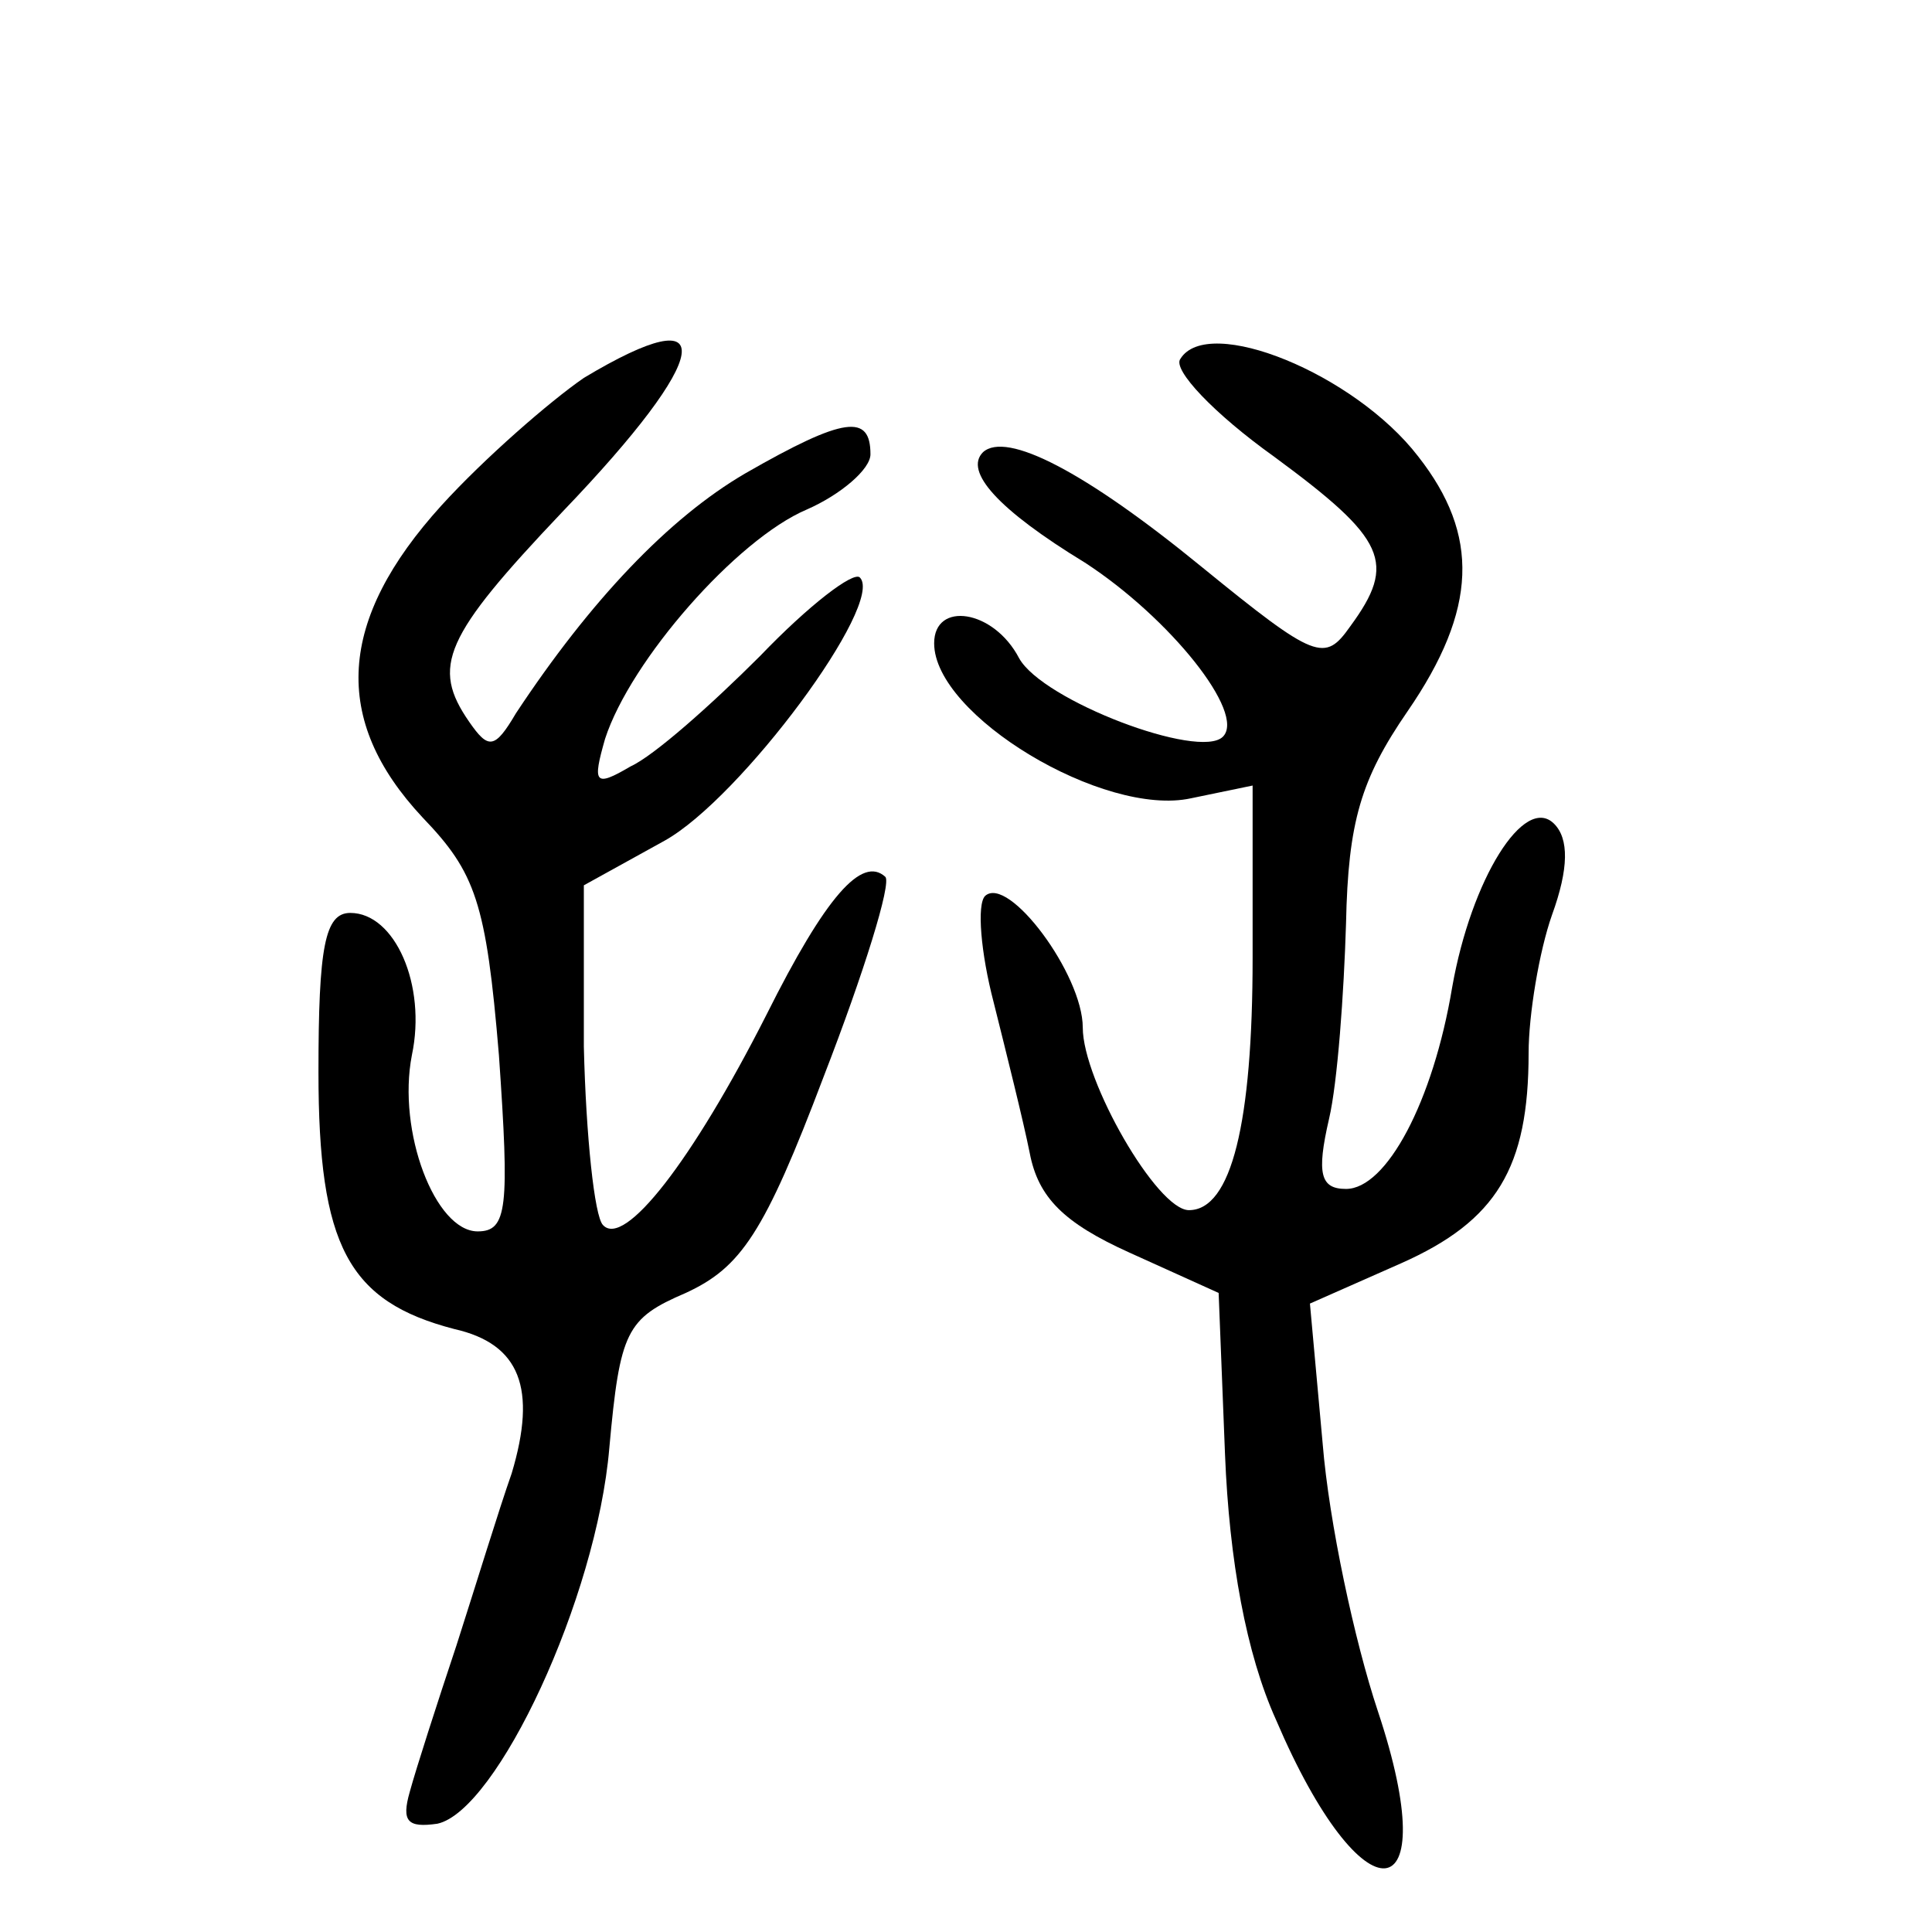
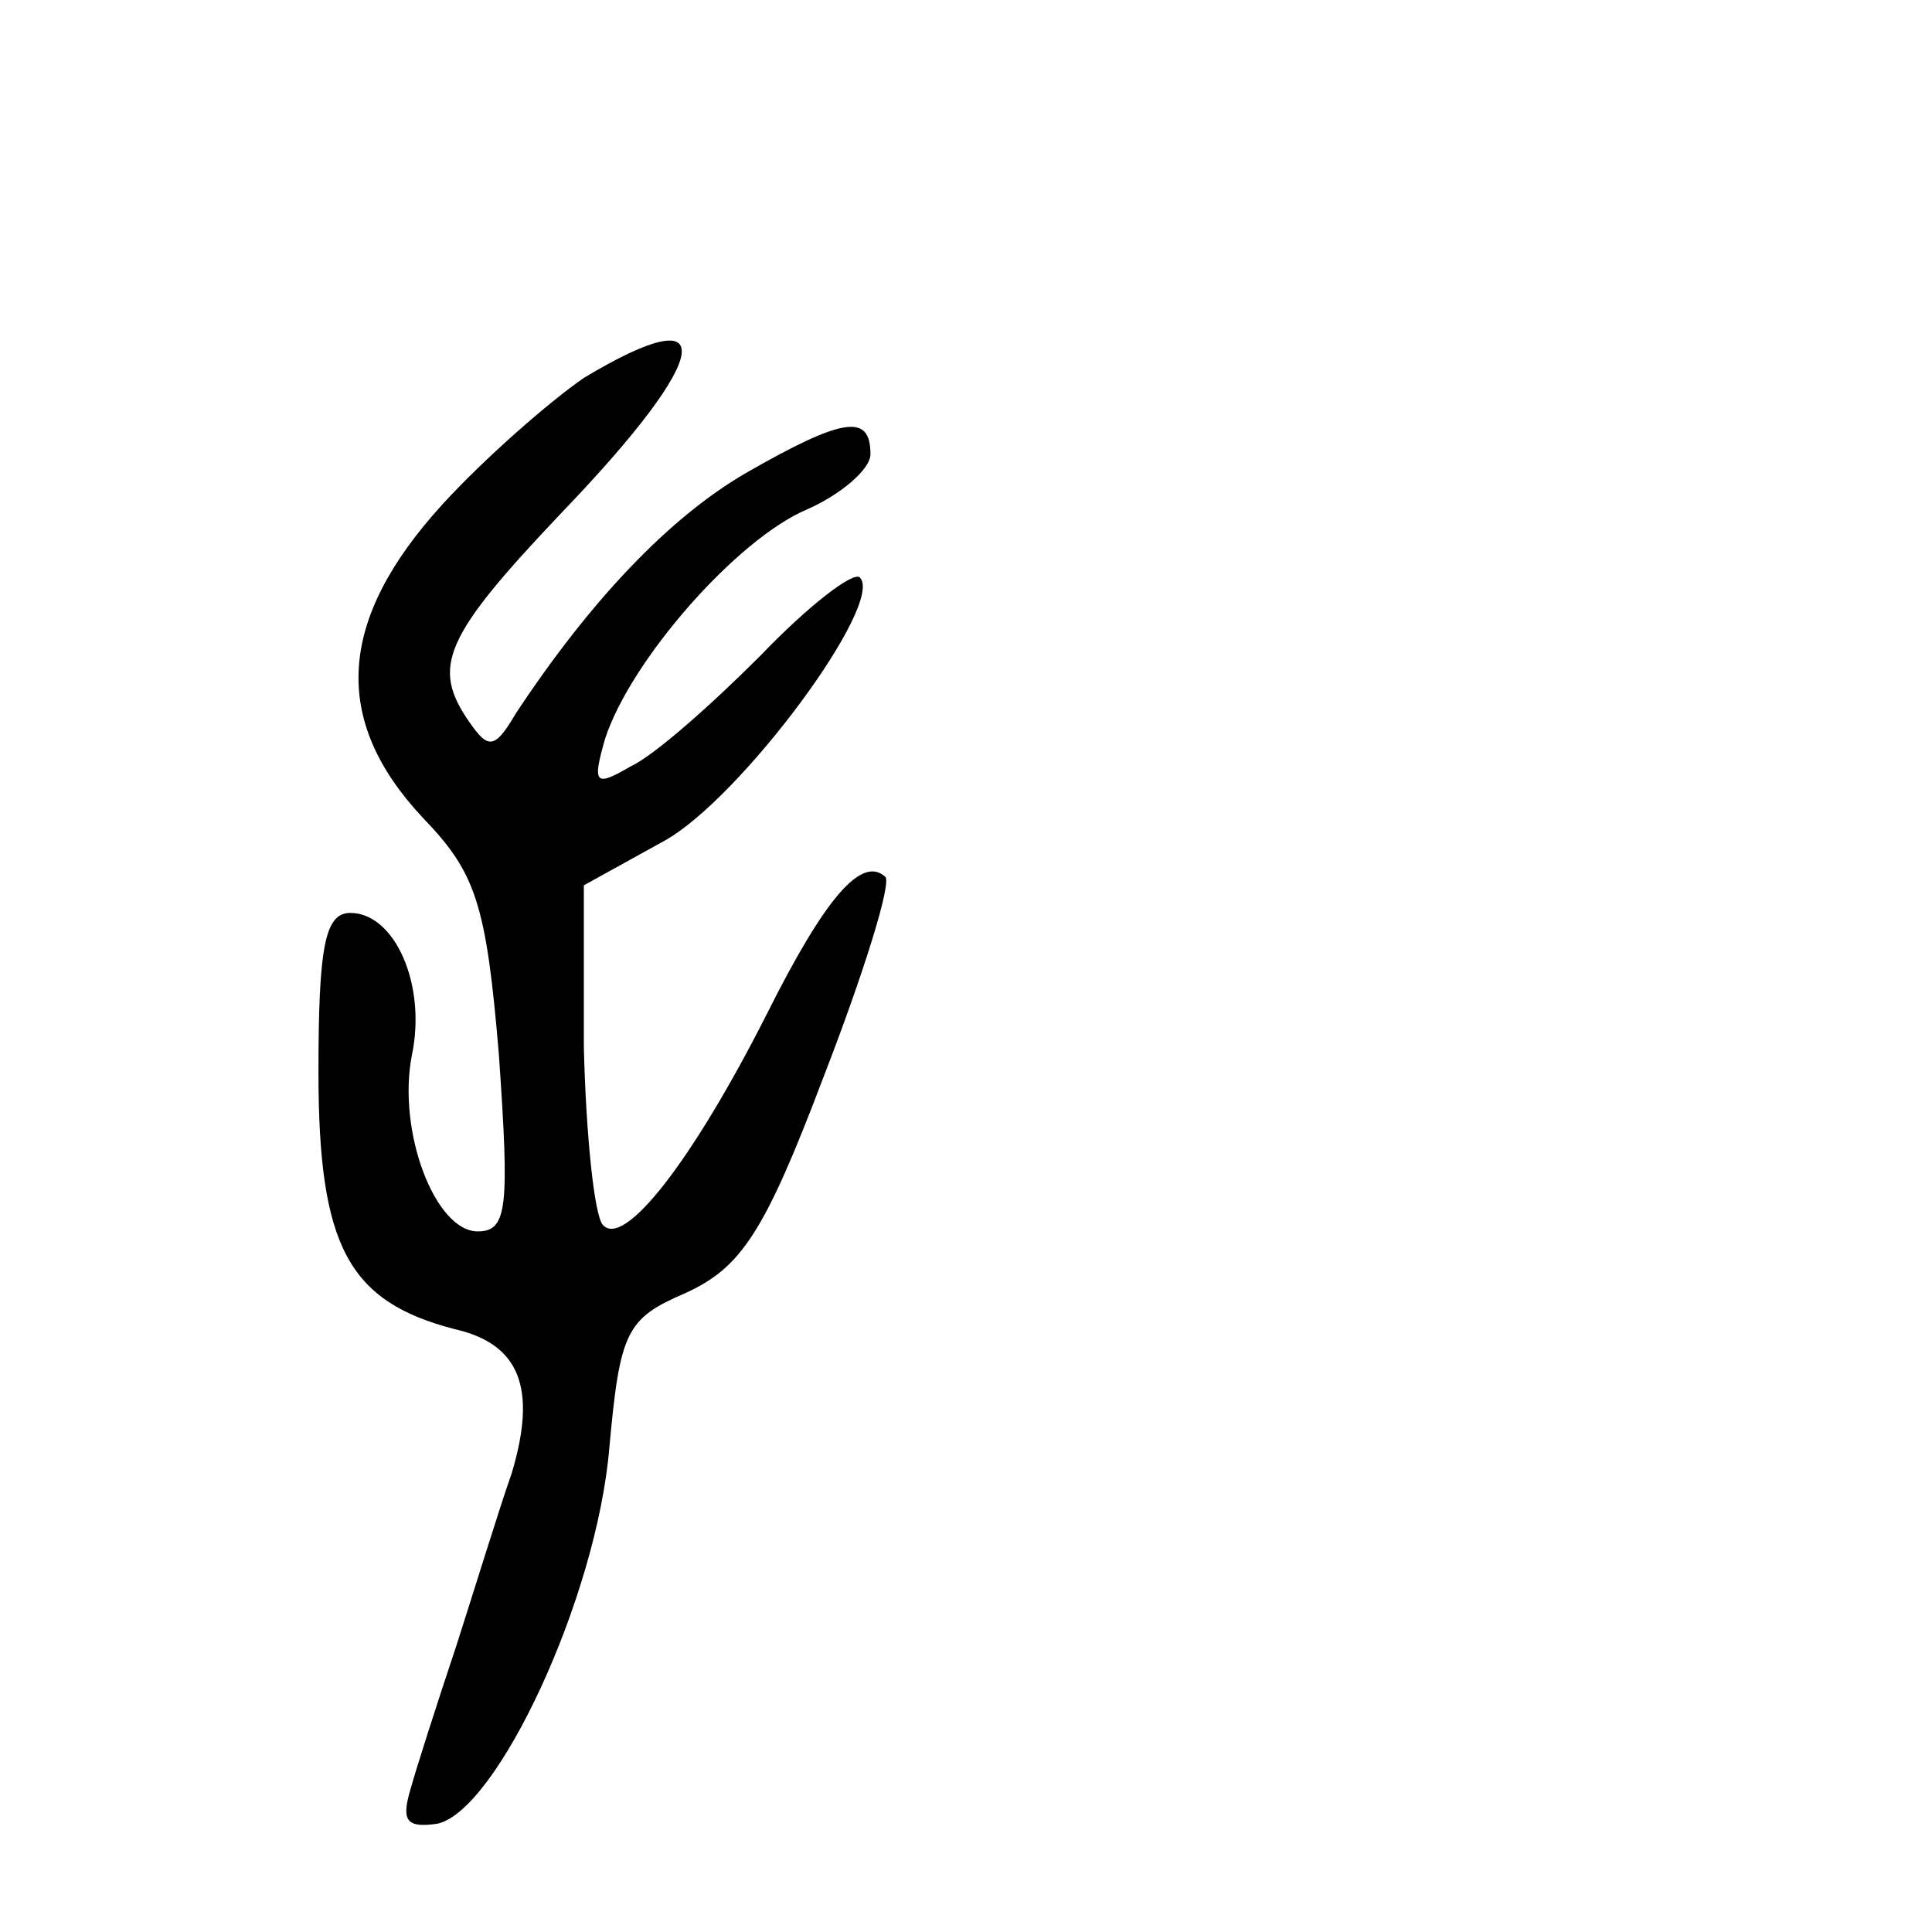
<svg xmlns="http://www.w3.org/2000/svg" version="1.0" width="91pt" height="91pt" viewBox="0 0 91 91" preserveAspectRatio="xMidYMid meet">
  <g transform="translate(0,91) scale(0.1,-0.1)" fill="#000000" stroke="none">
    <path d="M275 732 c-16 -11 -47 -38 -67 -60 -49 -54 -52 -101 -9 -147 25 -26 30 -40 36 -112 5 -72 4 -83 -10 -83 -20 0 -38 47 -31 83 7 33 -8 67 -29 67 -12 0 -15 -16 -15 -75 0 -82 14 -108 64 -121 31 -7 39 -28 27 -68 -6 -17 -17 -53 -26 -81 -9 -27 -19 -58 -22 -69 -4 -14 -1 -17 13 -15 28 6 75 106 81 177 5 55 8 61 36 73 26 12 37 28 65 102 19 49 32 91 29 94 -11 10 -28 -9 -56 -65 -35 -69 -67 -110 -77 -99 -4 4 -8 42 -9 84 l0 76 38 21 c36 20 104 112 92 124 -3 3 -24 -13 -47 -37 -23 -23 -50 -47 -61 -52 -17 -10 -18 -8 -12 13 12 37 62 94 95 108 16 7 30 19 30 26 0 19 -12 18 -59 -9 -36 -21 -73 -60 -108 -113 -10 -17 -13 -17 -22 -4 -18 26 -12 40 44 99 71 74 75 102 10 63z" />
-     <path d="M556 741 c-4 -5 16 -26 44 -46 53 -39 58 -50 36 -80 -12 -17 -16 -16 -70 28 -55 45 -92 64 -103 54 -9 -9 7 -27 48 -52 40 -26 76 -71 65 -82 -11 -11 -85 17 -96 37 -12 23 -40 27 -40 7 0 -34 80 -82 121 -73 l29 6 0 -81 c0 -78 -10 -119 -30 -119 -15 0 -50 61 -50 86 0 25 -35 72 -46 62 -4 -4 -2 -27 4 -50 6 -24 14 -56 17 -71 4 -21 16 -33 47 -47 l42 -19 3 -76 c2 -50 10 -94 24 -125 41 -96 80 -92 48 4 -11 33 -23 89 -26 126 l-6 66 43 19 c45 20 60 45 60 99 0 18 5 48 11 65 8 22 8 36 1 43 -14 14 -39 -26 -48 -77 -9 -54 -31 -95 -50 -95 -12 0 -14 7 -8 33 4 17 7 59 8 92 1 48 7 68 29 100 33 48 34 83 5 120 -30 39 -99 67 -112 46z" />
  </g>
</svg>